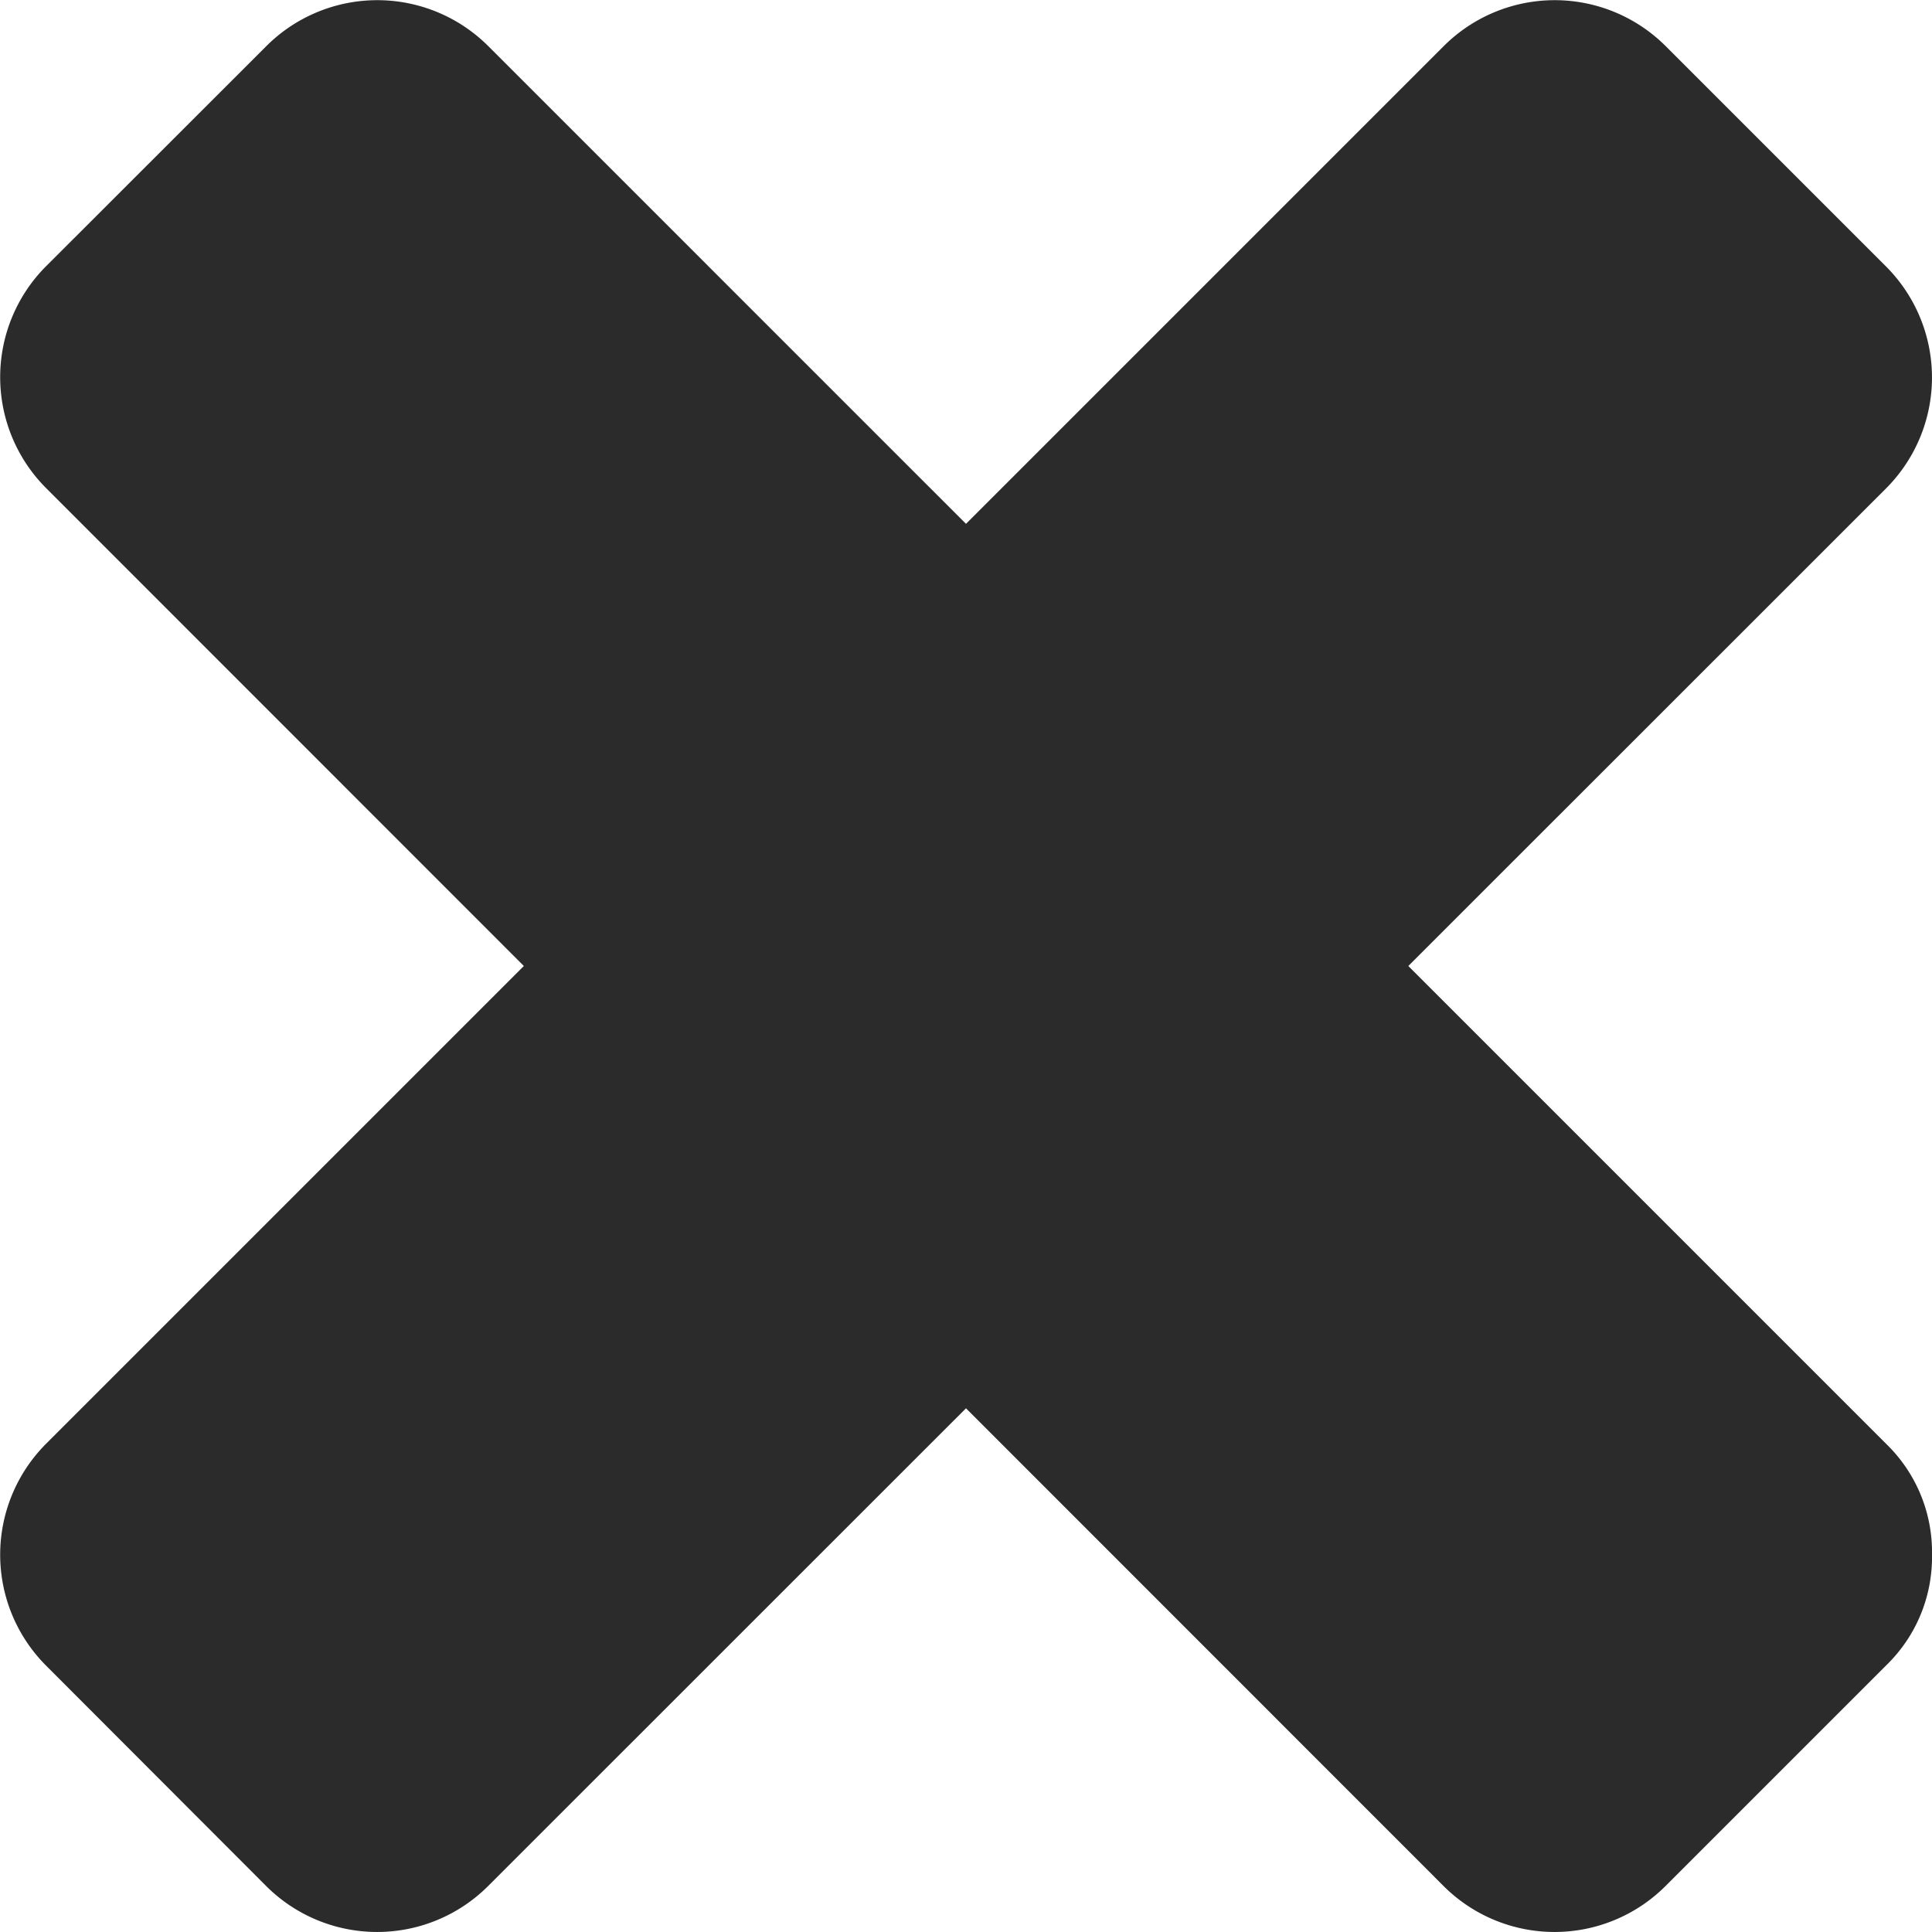
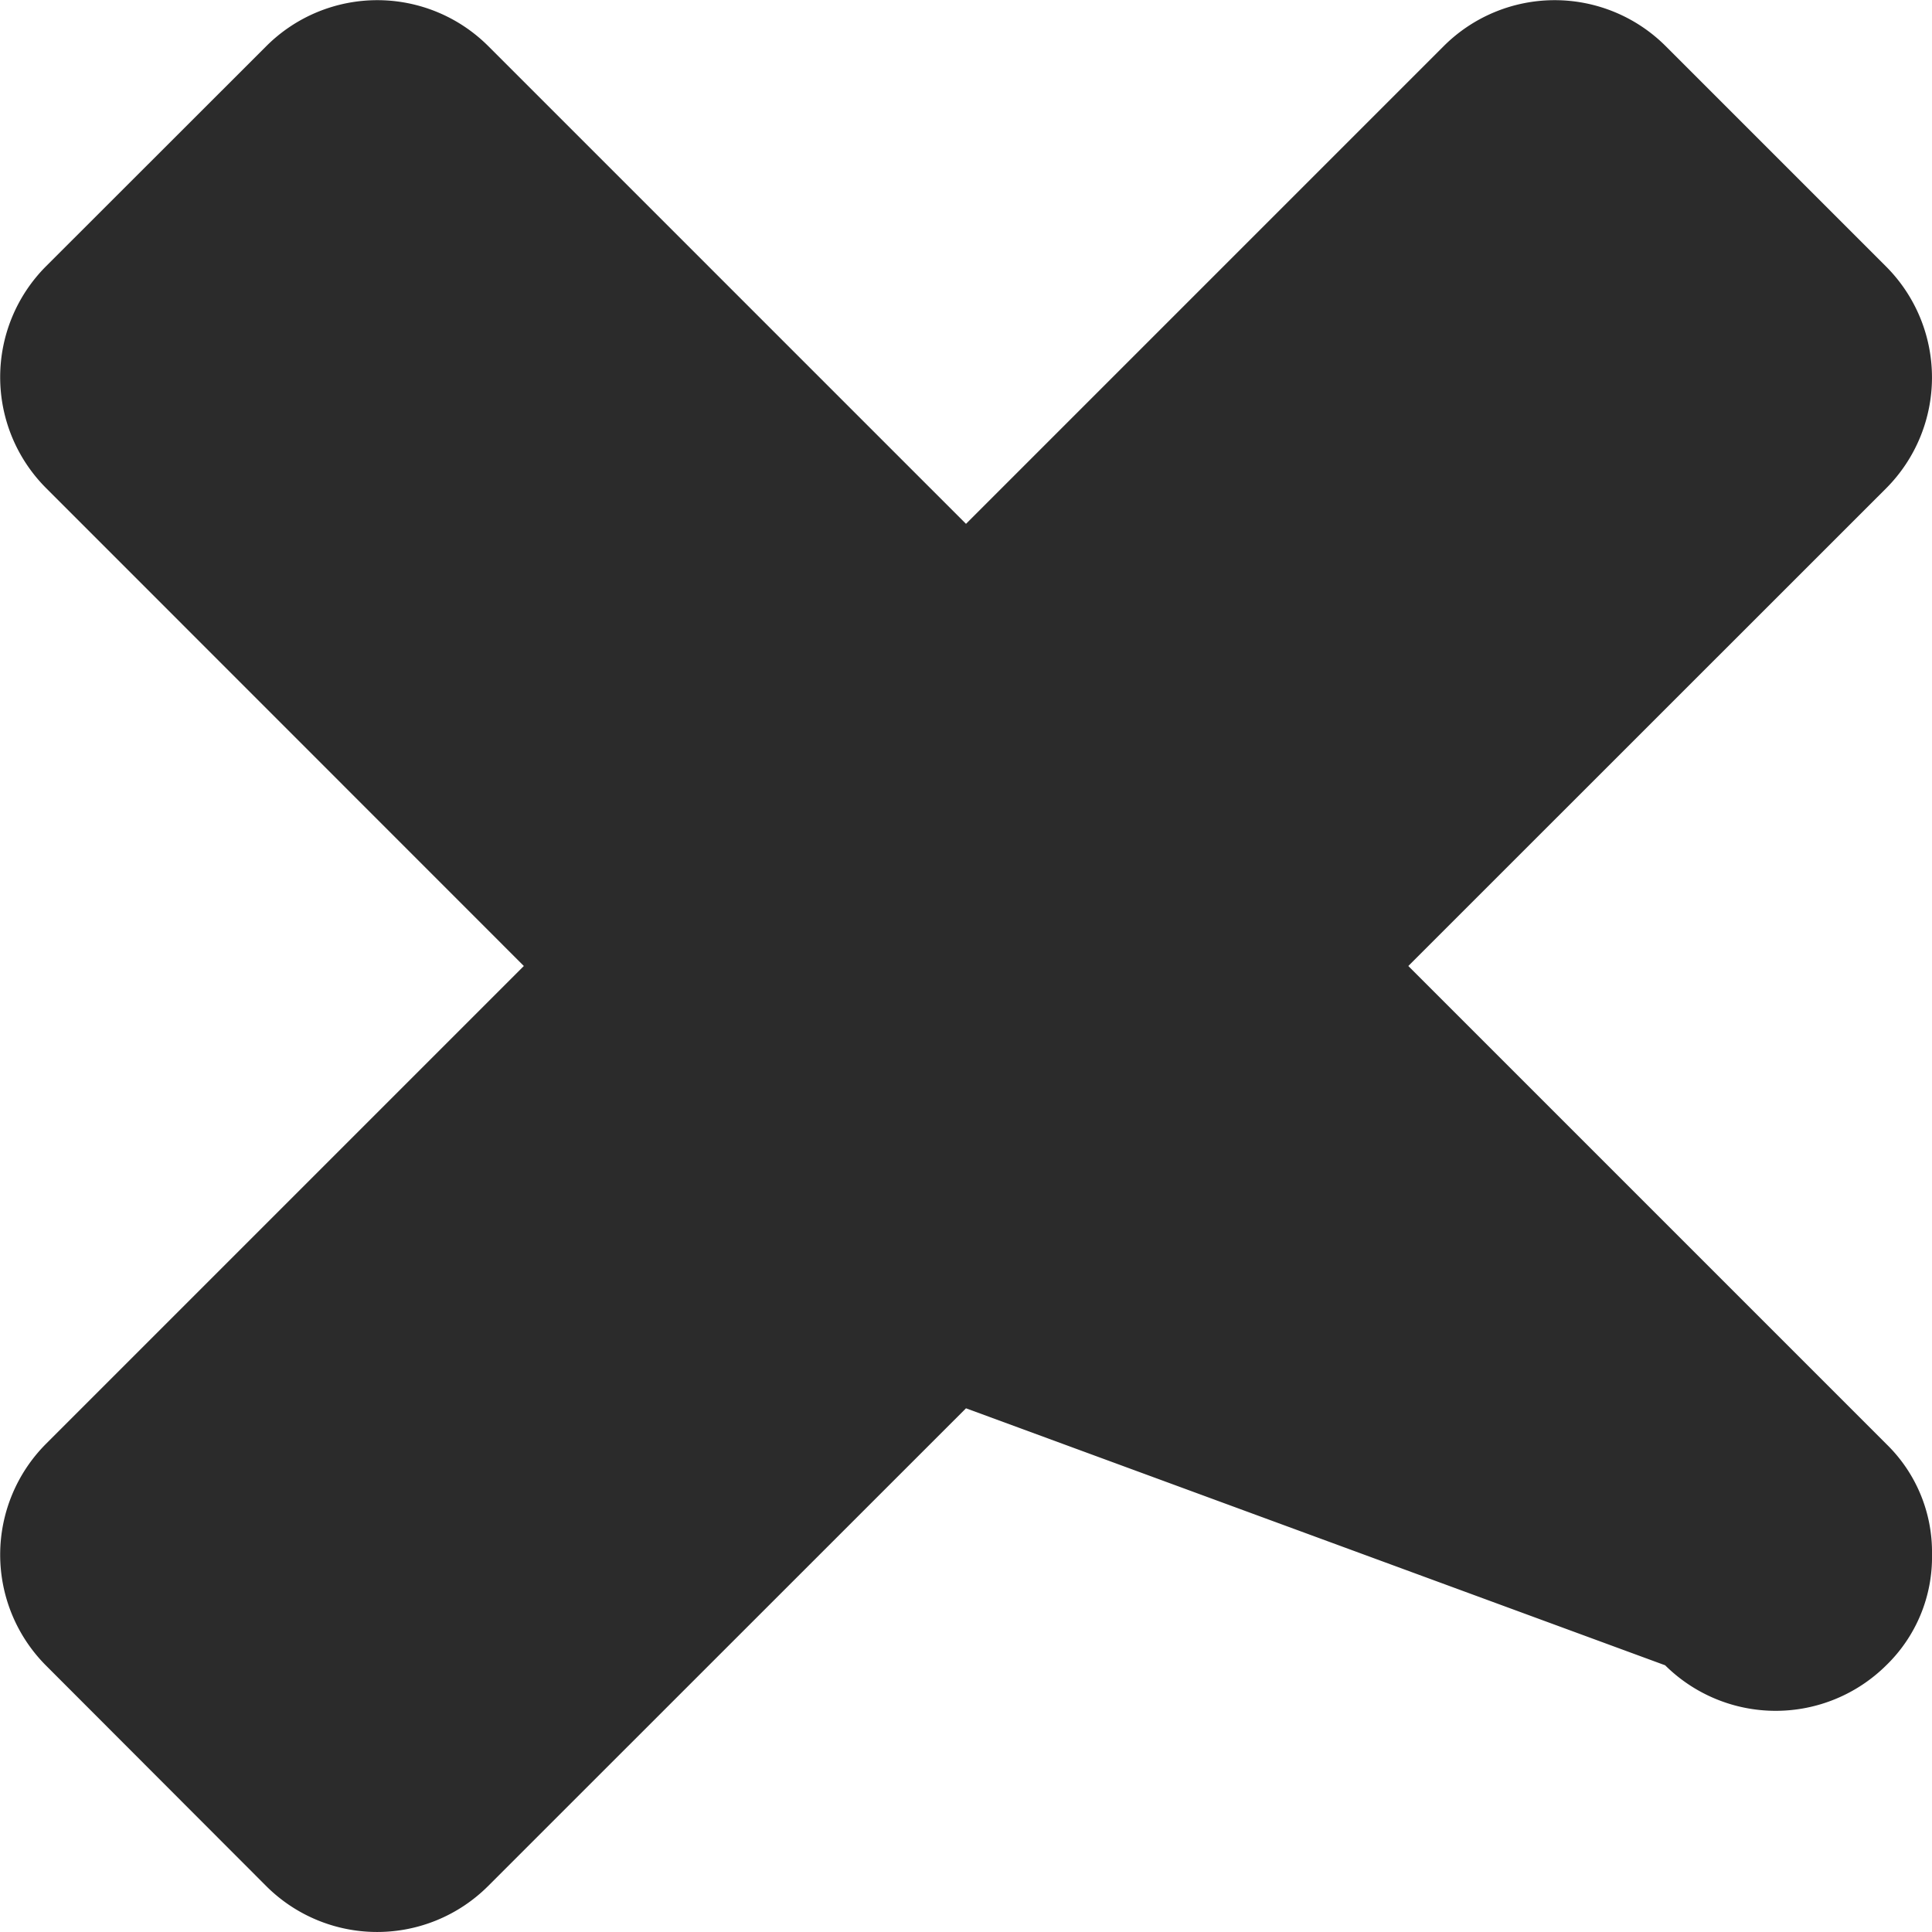
<svg xmlns="http://www.w3.org/2000/svg" width="12.676" height="12.676" viewBox="0 0 12.676 12.676">
-   <path id="Close" d="M14.776,26.7a.988.988,0,0,1-.3.726l-1.451,1.451a1.03,1.03,0,0,1-1.451,0L8.438,25.74,5.3,28.877a1.03,1.03,0,0,1-1.451,0L2.4,27.426a1.03,1.03,0,0,1,0-1.451l3.137-3.137L2.4,19.7a1.03,1.03,0,0,1,0-1.451L3.85,16.8a1.03,1.03,0,0,1,1.451,0l3.137,3.137L11.575,16.8a1.03,1.03,0,0,1,1.451,0l1.451,1.451a1.03,1.03,0,0,1,0,1.451L11.34,22.838l3.137,3.137A.988.988,0,0,1,14.776,26.7Z" transform="translate(-2.1 -16.5)" fill="#2b2b2b" />
+   <path id="Close" d="M14.776,26.7a.988.988,0,0,1-.3.726a1.03,1.03,0,0,1-1.451,0L8.438,25.74,5.3,28.877a1.03,1.03,0,0,1-1.451,0L2.4,27.426a1.03,1.03,0,0,1,0-1.451l3.137-3.137L2.4,19.7a1.03,1.03,0,0,1,0-1.451L3.85,16.8a1.03,1.03,0,0,1,1.451,0l3.137,3.137L11.575,16.8a1.03,1.03,0,0,1,1.451,0l1.451,1.451a1.03,1.03,0,0,1,0,1.451L11.34,22.838l3.137,3.137A.988.988,0,0,1,14.776,26.7Z" transform="translate(-2.1 -16.5)" fill="#2b2b2b" />
</svg>